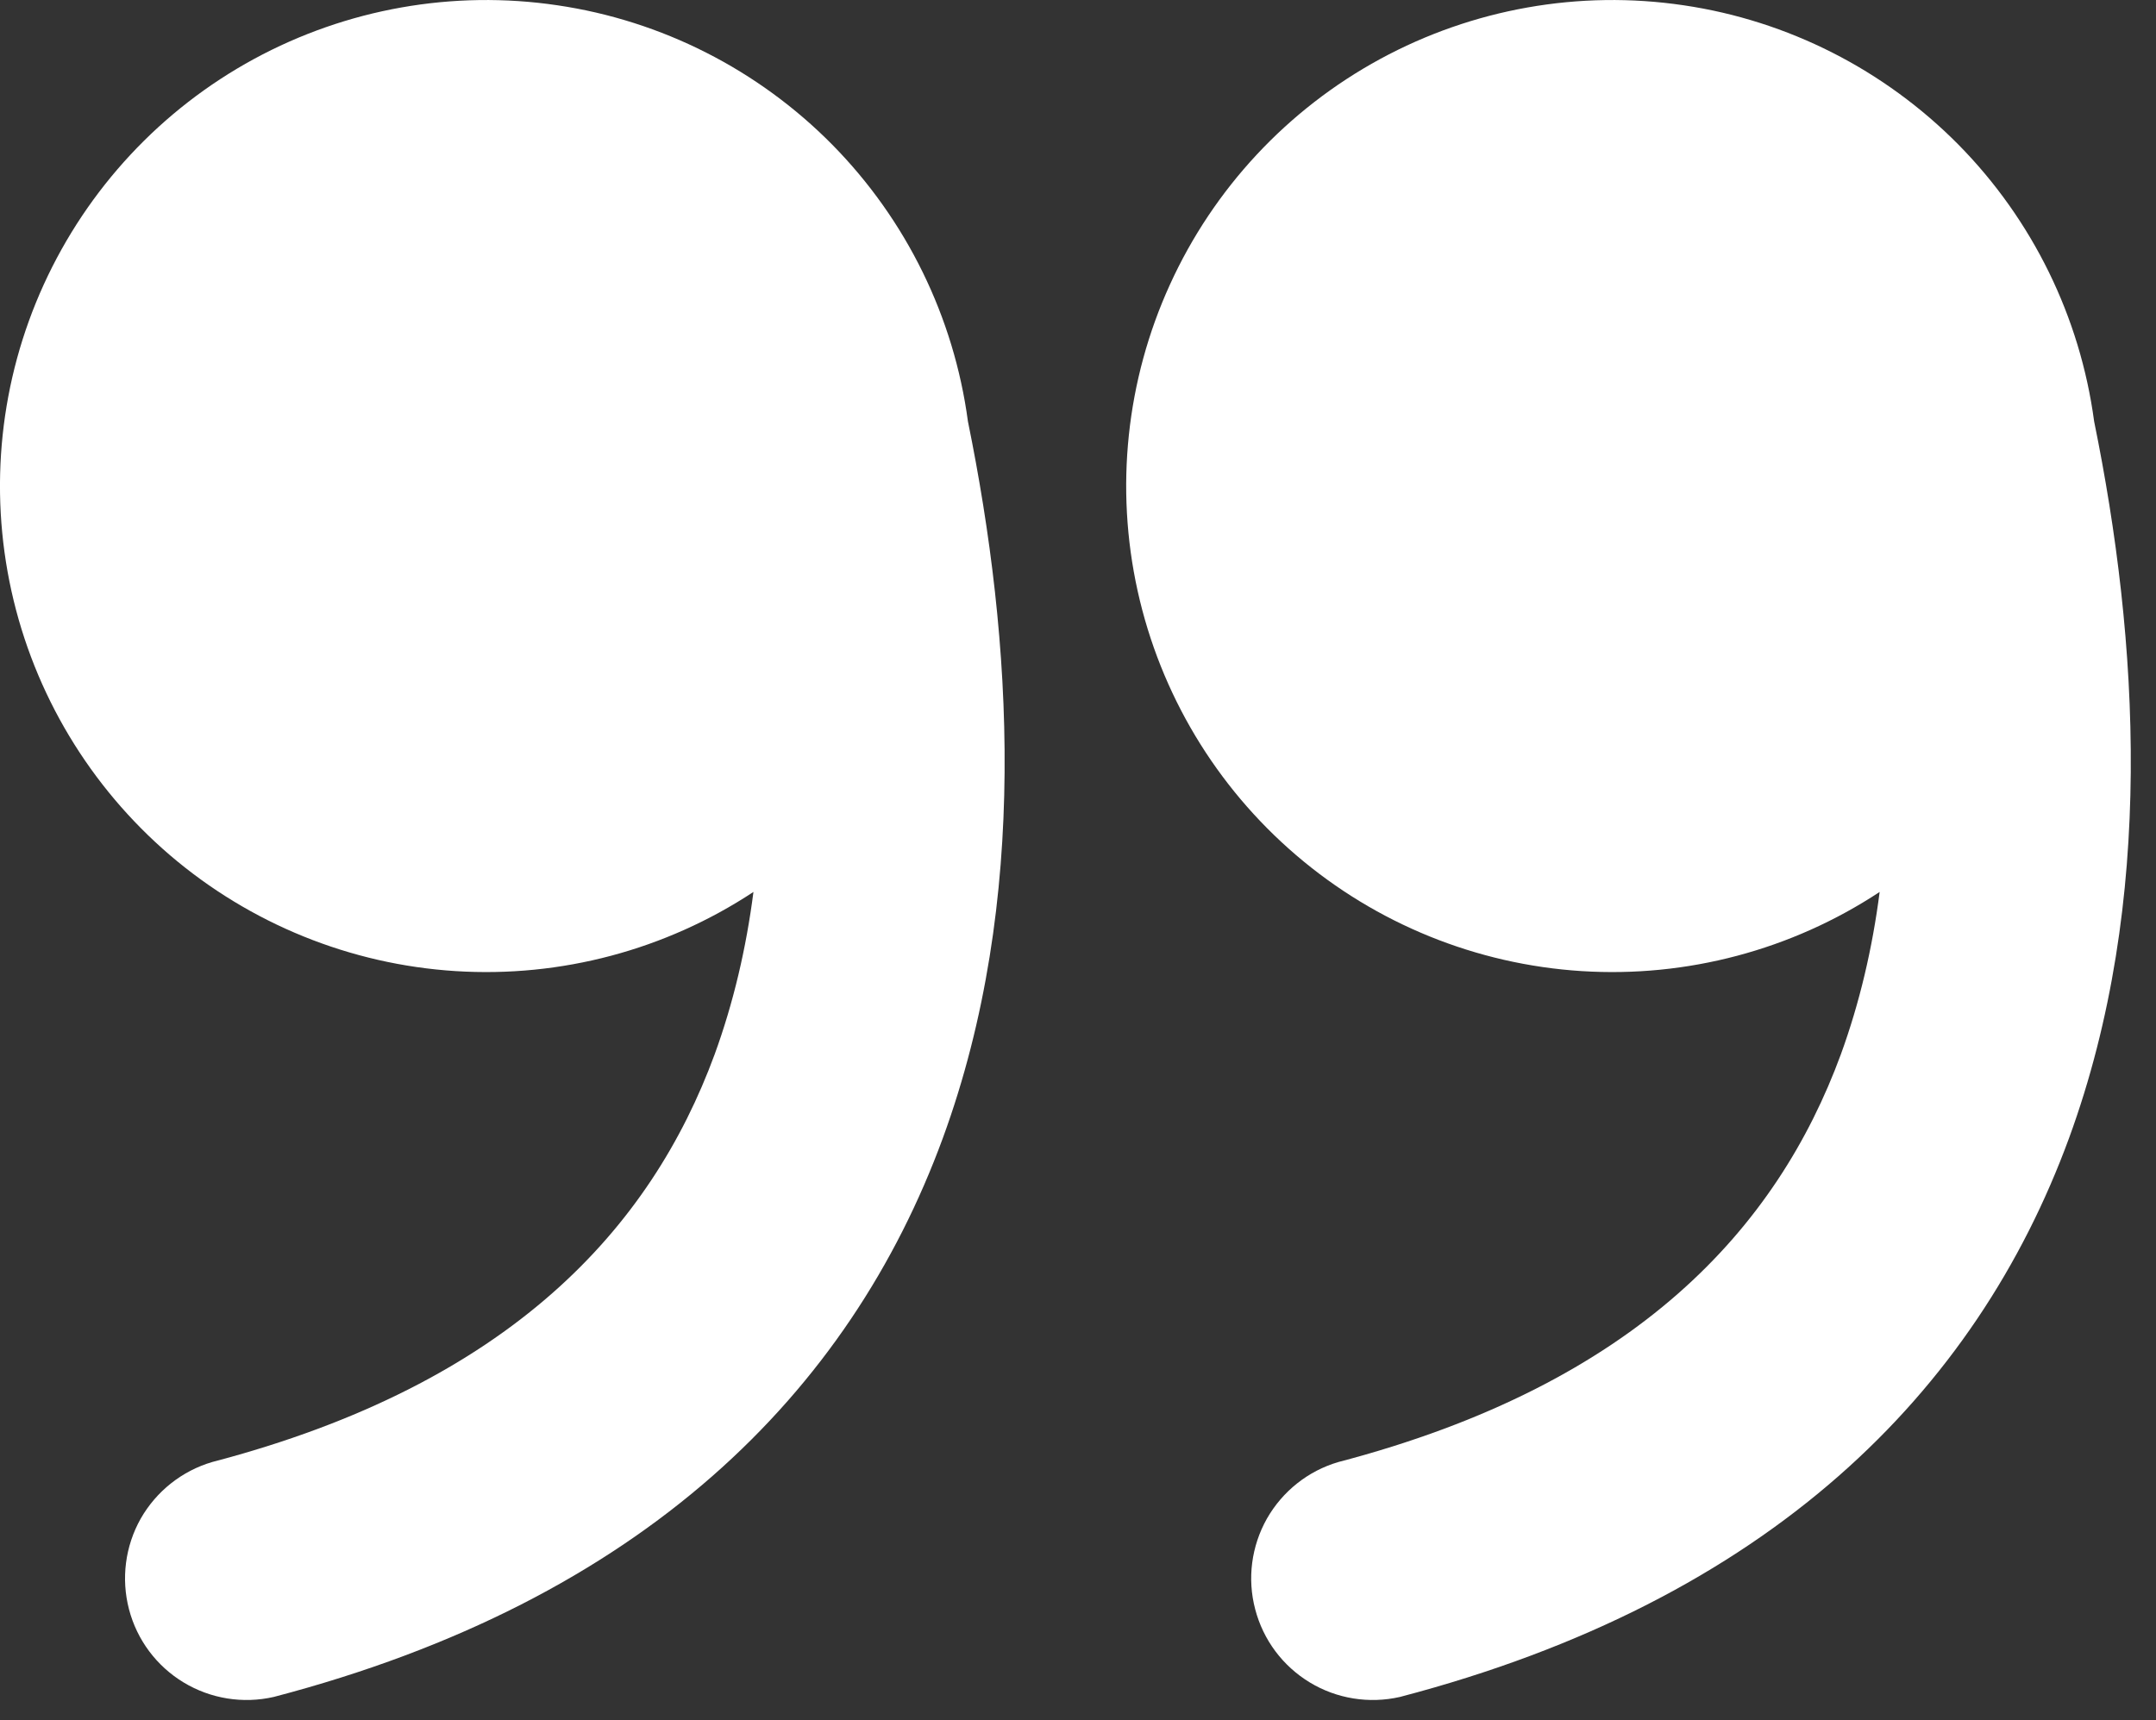
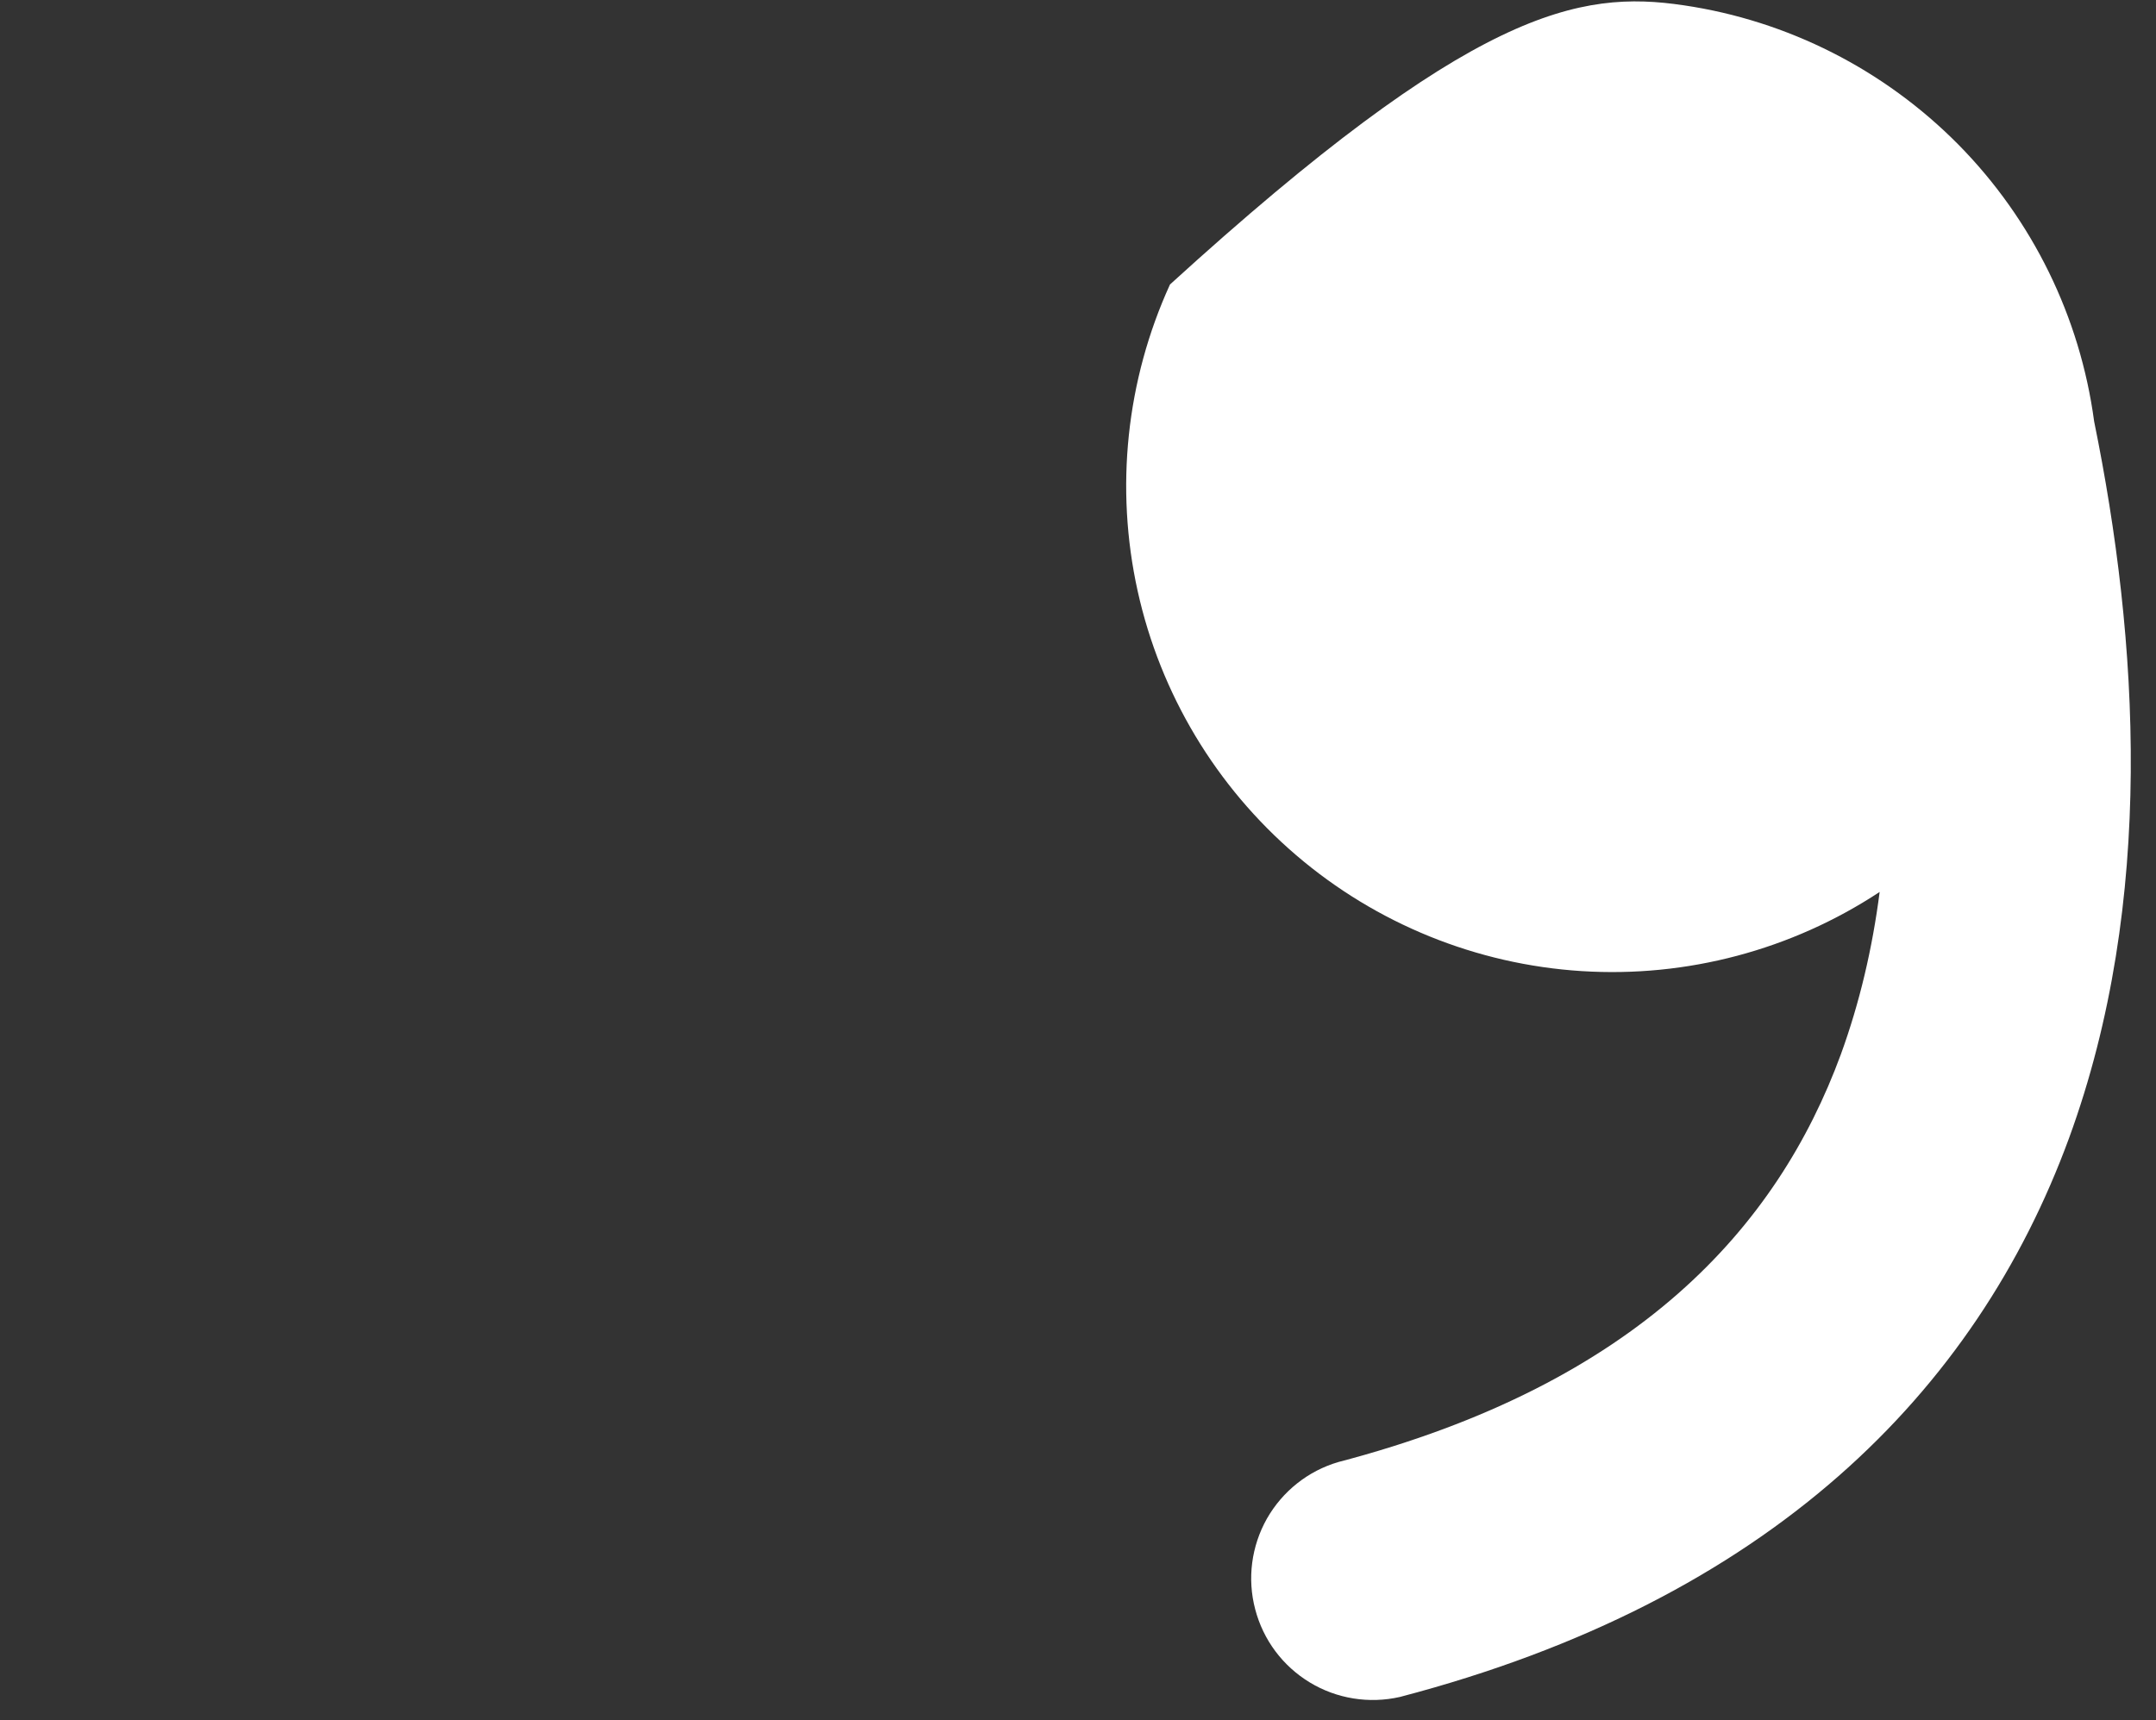
<svg xmlns="http://www.w3.org/2000/svg" viewBox="0 0 17.532 13.991" fill="none">
  <rect x="0" y="0" width="17.532" height="13.991" fill="#333333" stroke="none" />
-   <path d="M6.127 7.255C5.411 7.727 4.561 7.953 3.705 7.899C2.849 7.845 2.034 7.514 1.382 6.956C0.731 6.398 0.278 5.644 0.093 4.807C-0.092 3.969 0 3.094 0.356 2.314C0.712 1.534 1.311 0.89 2.065 0.48C2.818 0.071 3.684 -0.083 4.533 0.043C5.381 0.168 6.166 0.567 6.768 1.177C7.37 1.788 7.757 2.578 7.871 3.428C8.232 5.199 8.373 7.328 7.667 9.257C6.91 11.322 5.232 13.016 2.226 13.803C1.976 13.86 1.713 13.818 1.493 13.685C1.273 13.552 1.114 13.339 1.049 13.09C0.984 12.841 1.018 12.577 1.144 12.353C1.271 12.13 1.48 11.964 1.726 11.892C4.157 11.255 5.294 9.984 5.811 8.577C5.964 8.157 6.068 7.713 6.127 7.254" fill="white" />
-   <path d="M15.285 7.255C14.569 7.727 13.718 7.953 12.862 7.899C12.007 7.845 11.191 7.514 10.54 6.956C9.888 6.398 9.436 5.644 9.251 4.807C9.066 3.969 9.158 3.094 9.514 2.314C9.869 1.534 10.469 0.89 11.223 0.48C11.976 0.071 12.842 -0.083 13.691 0.043C14.539 0.168 15.323 0.567 15.926 1.177C16.528 1.788 16.915 2.578 17.029 3.428C17.39 5.199 17.53 7.328 16.825 9.257C16.068 11.322 14.389 13.016 11.384 13.803C11.134 13.86 10.87 13.818 10.651 13.685C10.431 13.552 10.272 13.339 10.207 13.09C10.141 12.841 10.176 12.577 10.302 12.353C10.429 12.13 10.637 11.964 10.884 11.892C13.315 11.255 14.452 9.984 14.969 8.577C15.122 8.157 15.226 7.713 15.285 7.254" fill="white" />
+   <path d="M15.285 7.255C14.569 7.727 13.718 7.953 12.862 7.899C12.007 7.845 11.191 7.514 10.54 6.956C9.888 6.398 9.436 5.644 9.251 4.807C9.066 3.969 9.158 3.094 9.514 2.314C11.976 0.071 12.842 -0.083 13.691 0.043C14.539 0.168 15.323 0.567 15.926 1.177C16.528 1.788 16.915 2.578 17.029 3.428C17.39 5.199 17.53 7.328 16.825 9.257C16.068 11.322 14.389 13.016 11.384 13.803C11.134 13.86 10.87 13.818 10.651 13.685C10.431 13.552 10.272 13.339 10.207 13.09C10.141 12.841 10.176 12.577 10.302 12.353C10.429 12.13 10.637 11.964 10.884 11.892C13.315 11.255 14.452 9.984 14.969 8.577C15.122 8.157 15.226 7.713 15.285 7.254" fill="white" />
</svg>